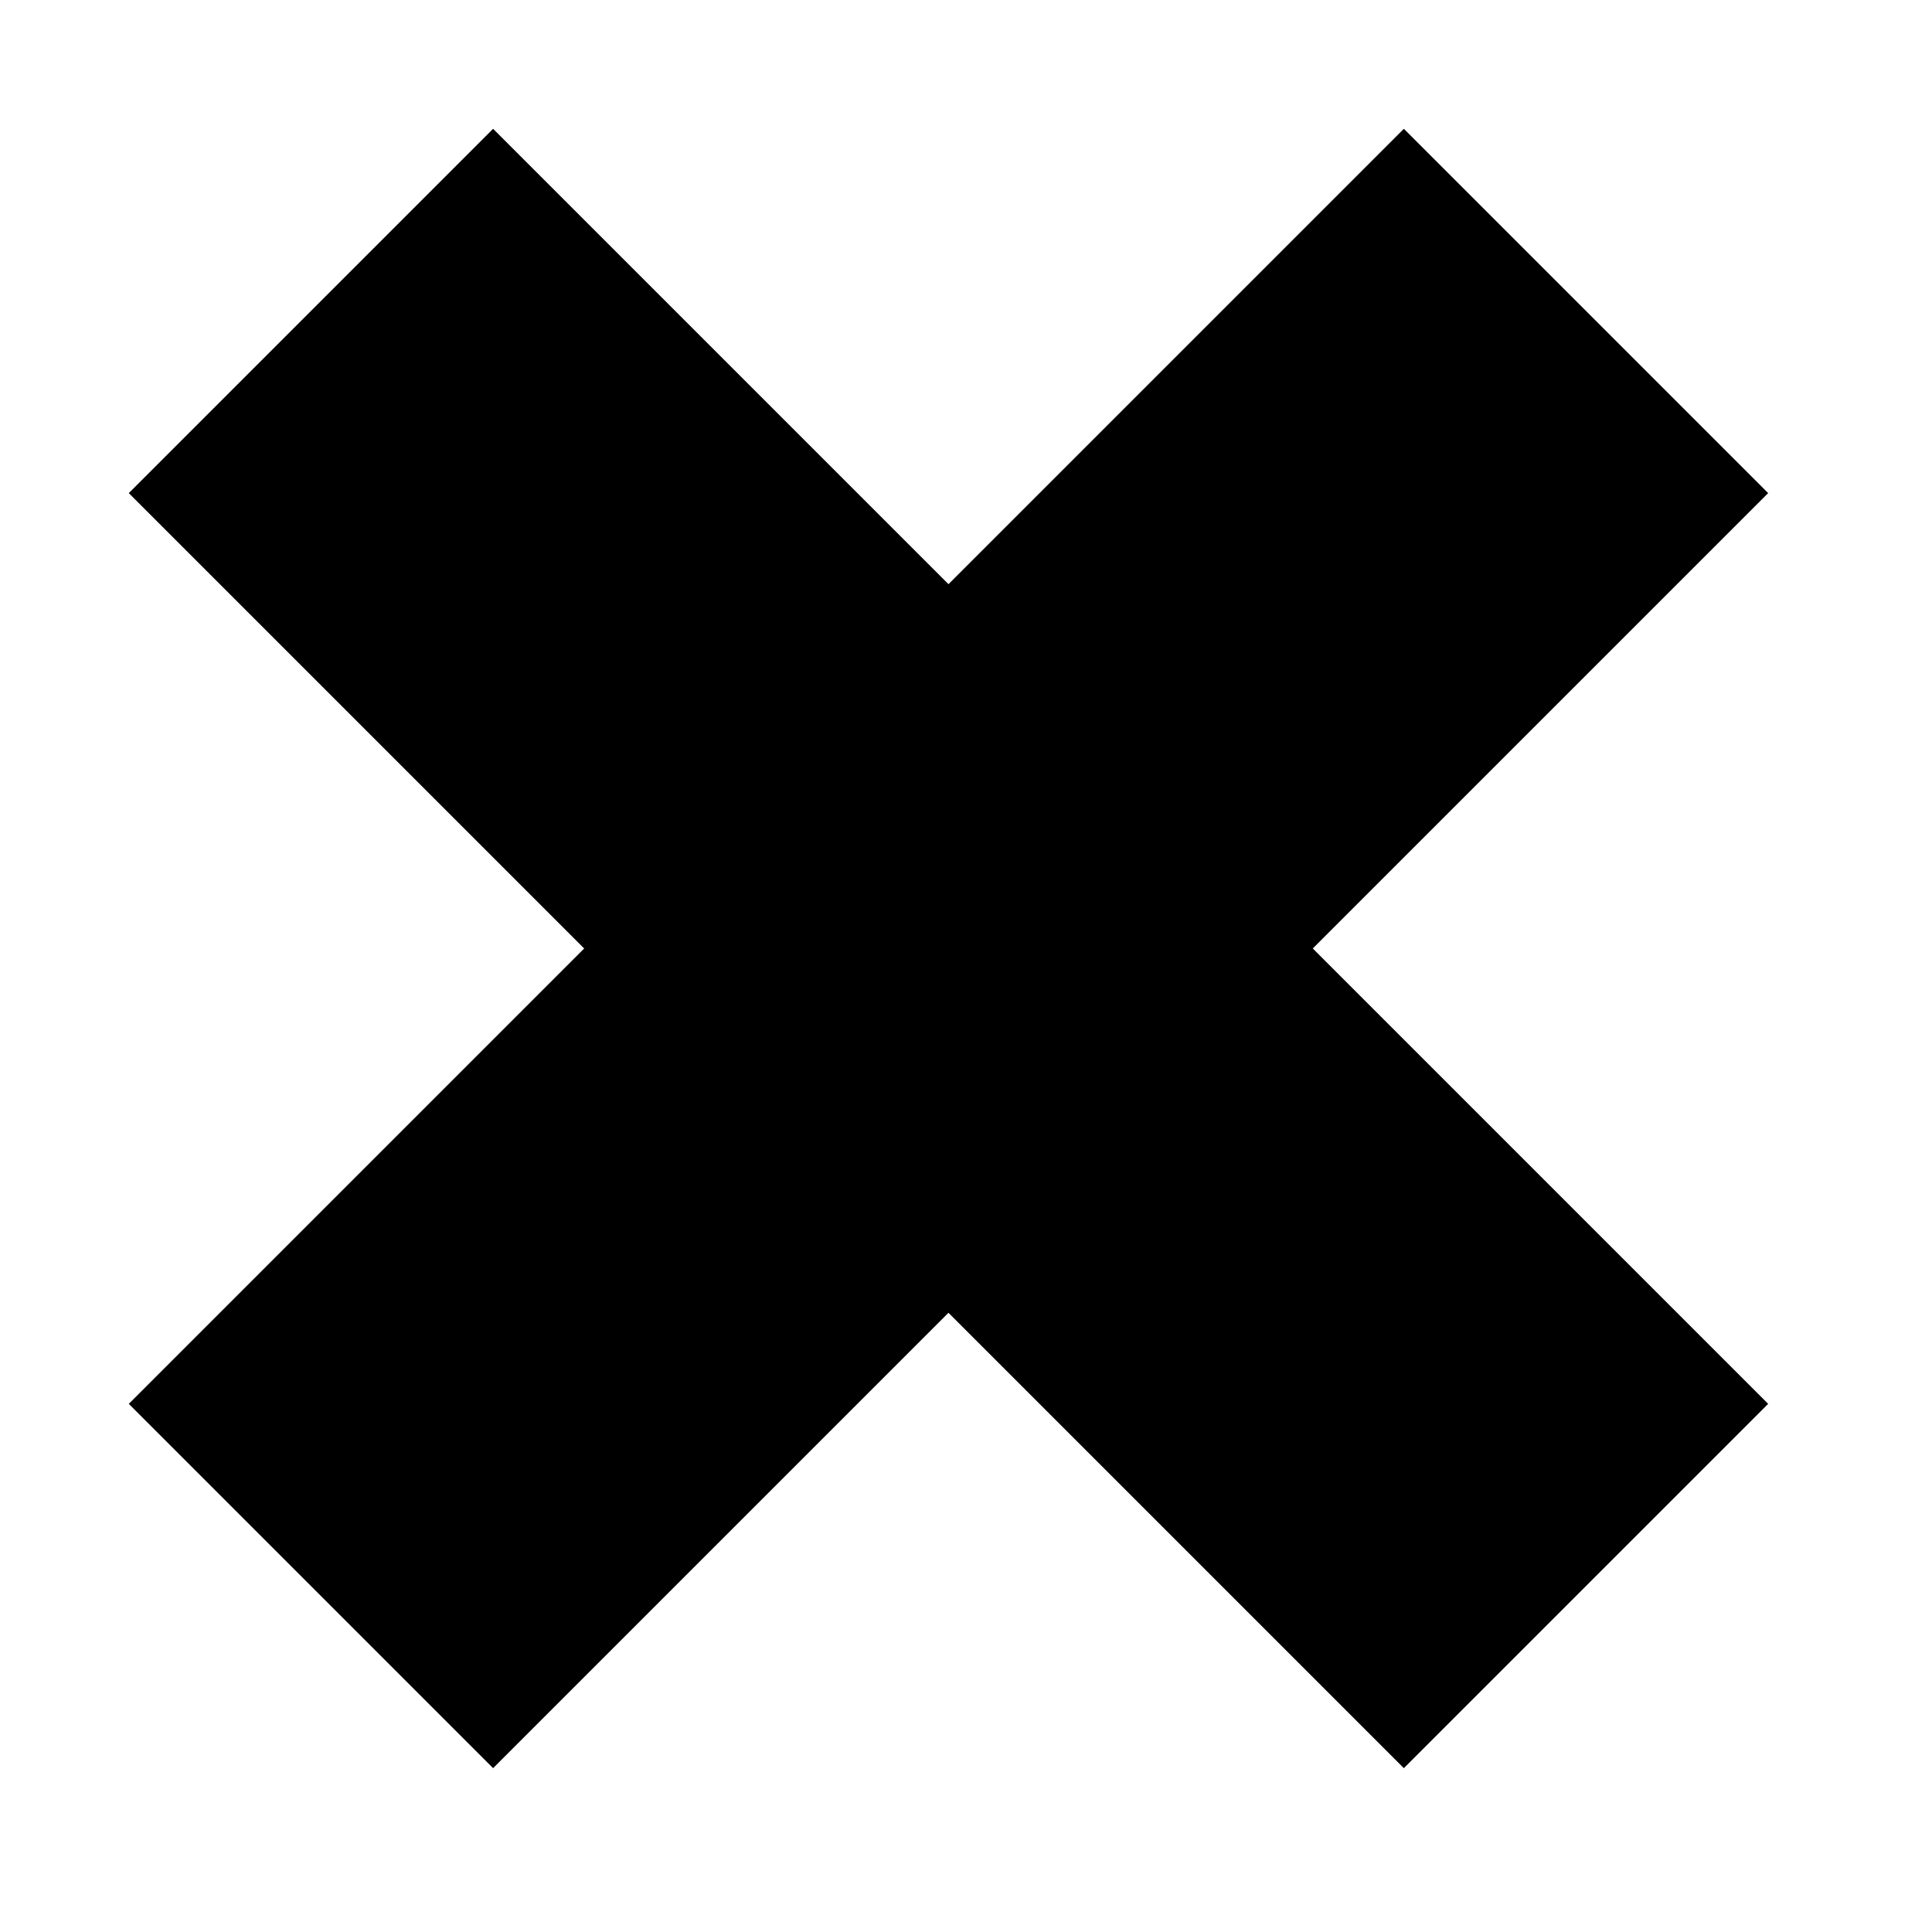
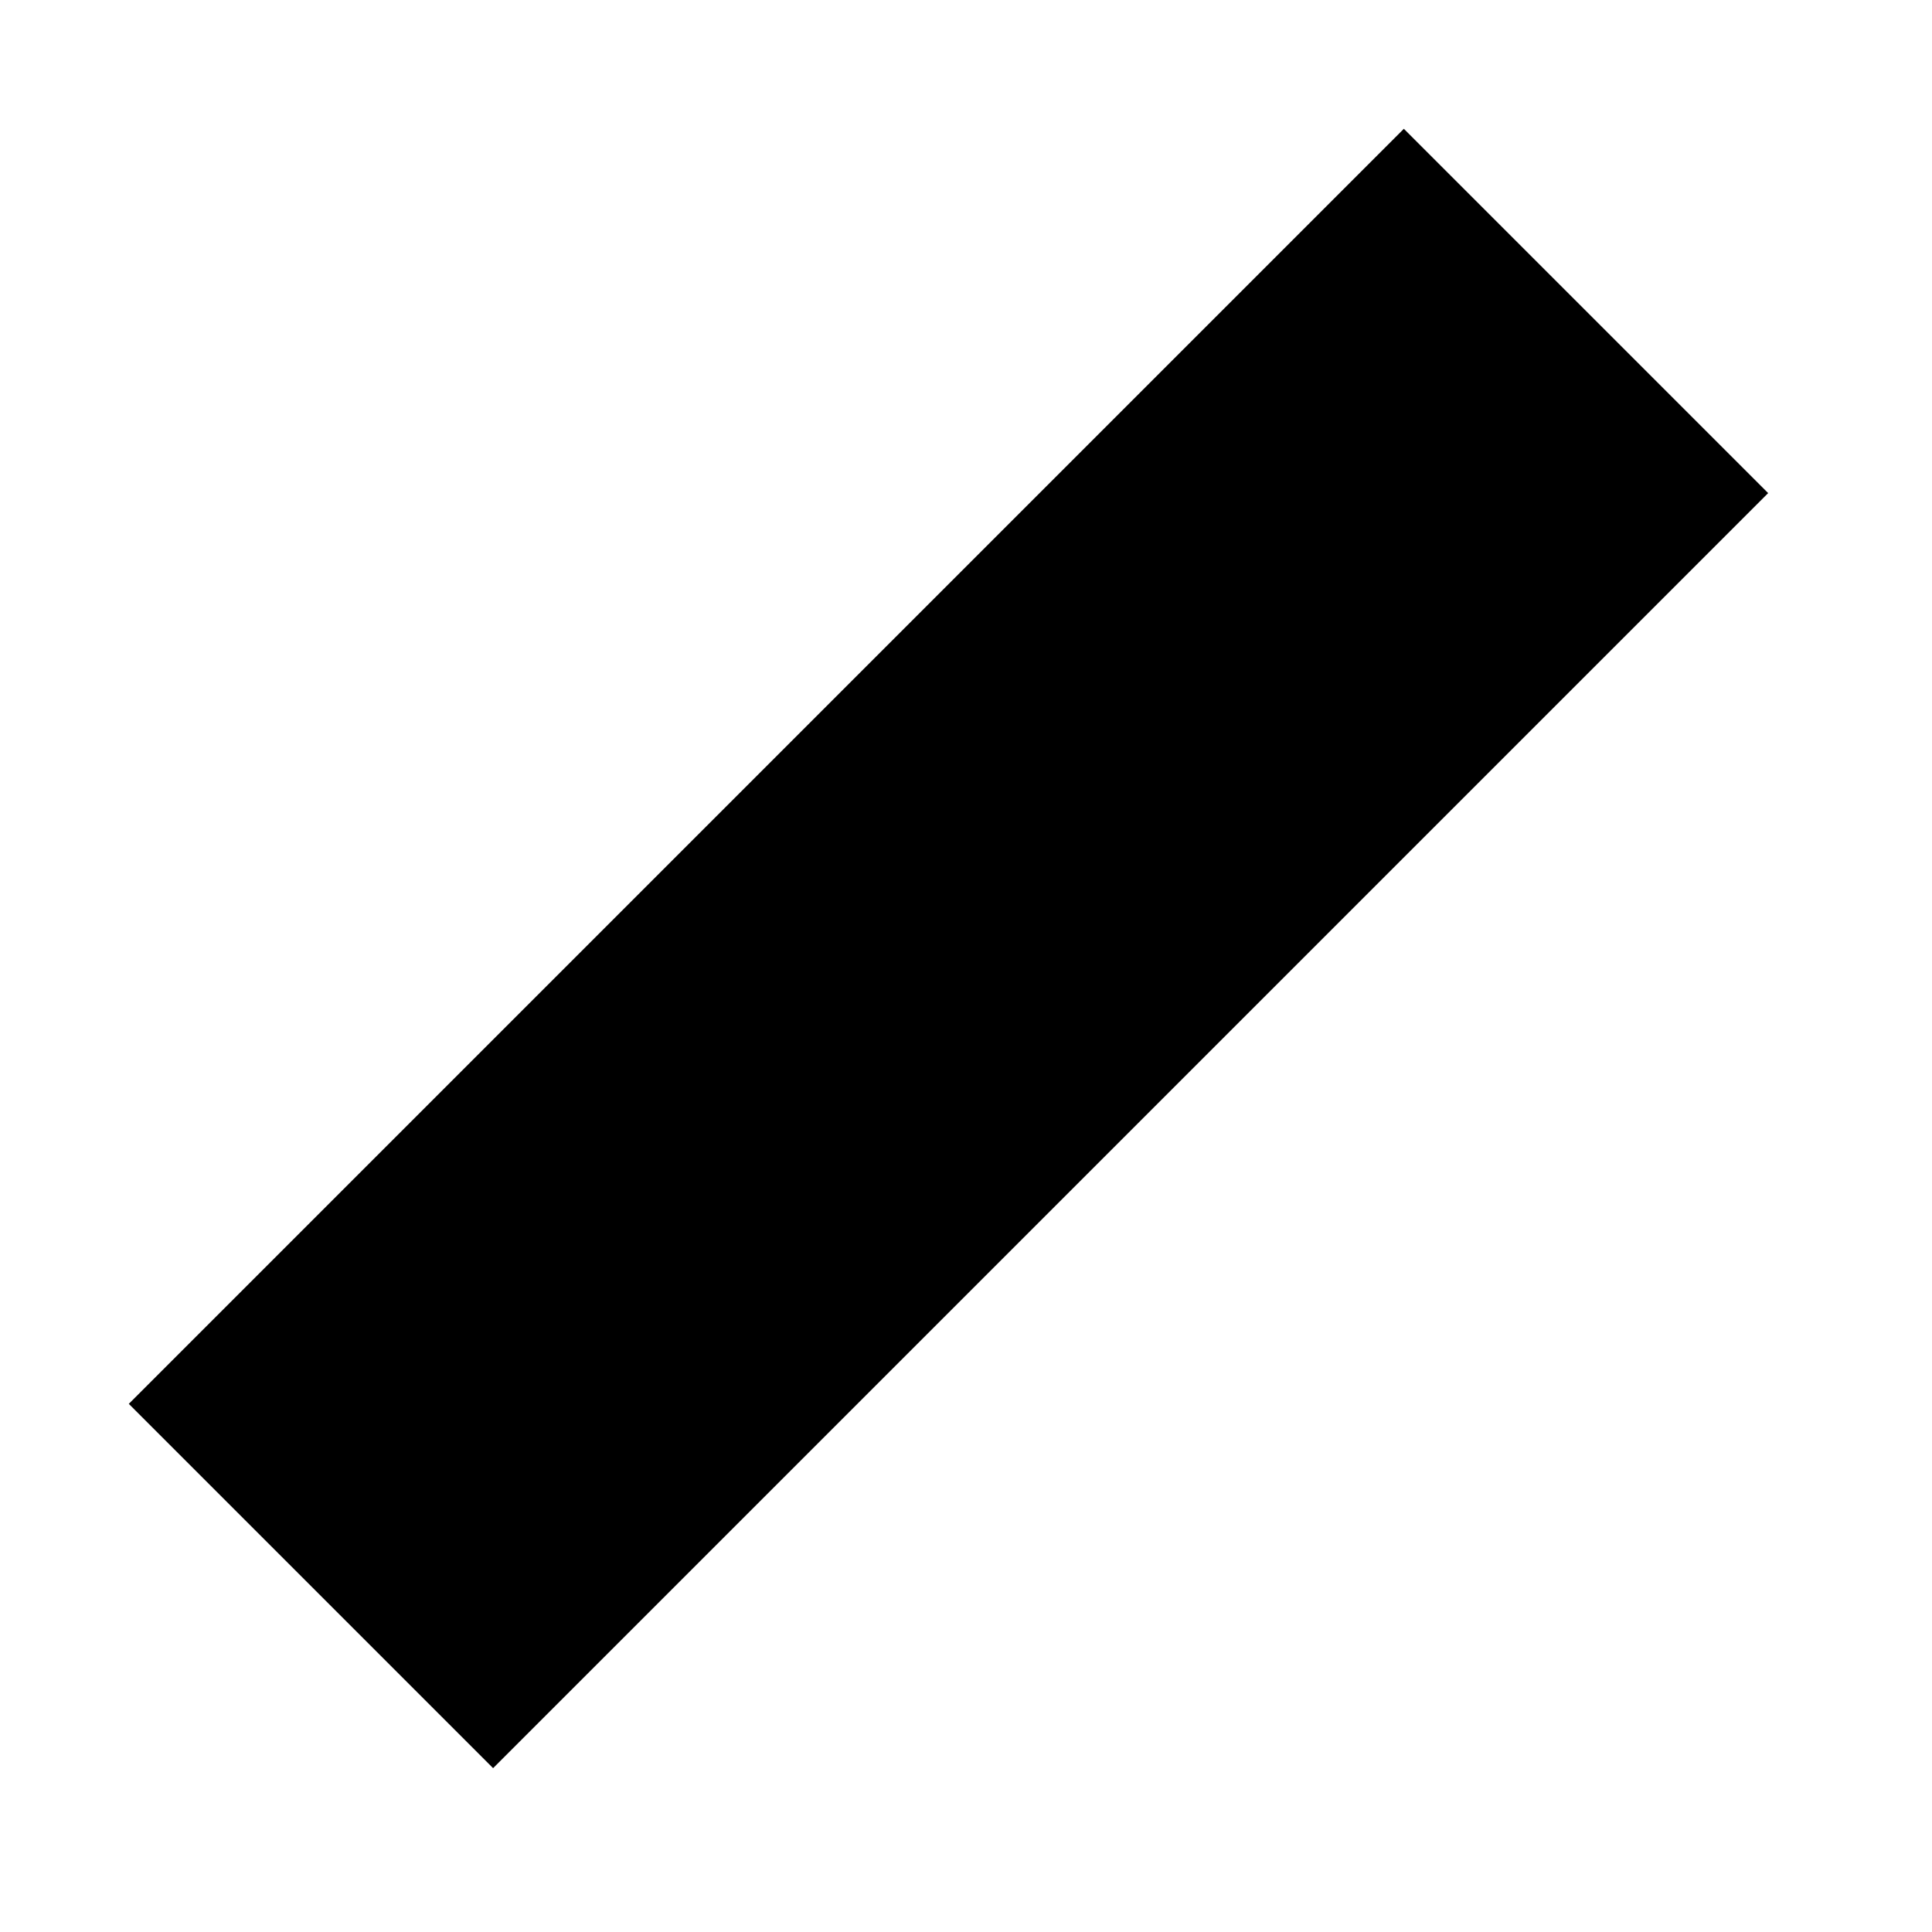
<svg xmlns="http://www.w3.org/2000/svg" width="30" height="30" viewBox="0 0 30 30" fill="none">
-   <rect x="2" y="7.657" width="8" height="28" transform="rotate(-45 2 7.657)" fill="black" />
  <rect x="21.799" y="2" width="8" height="28" transform="rotate(45 21.799 2)" fill="black" />
</svg>